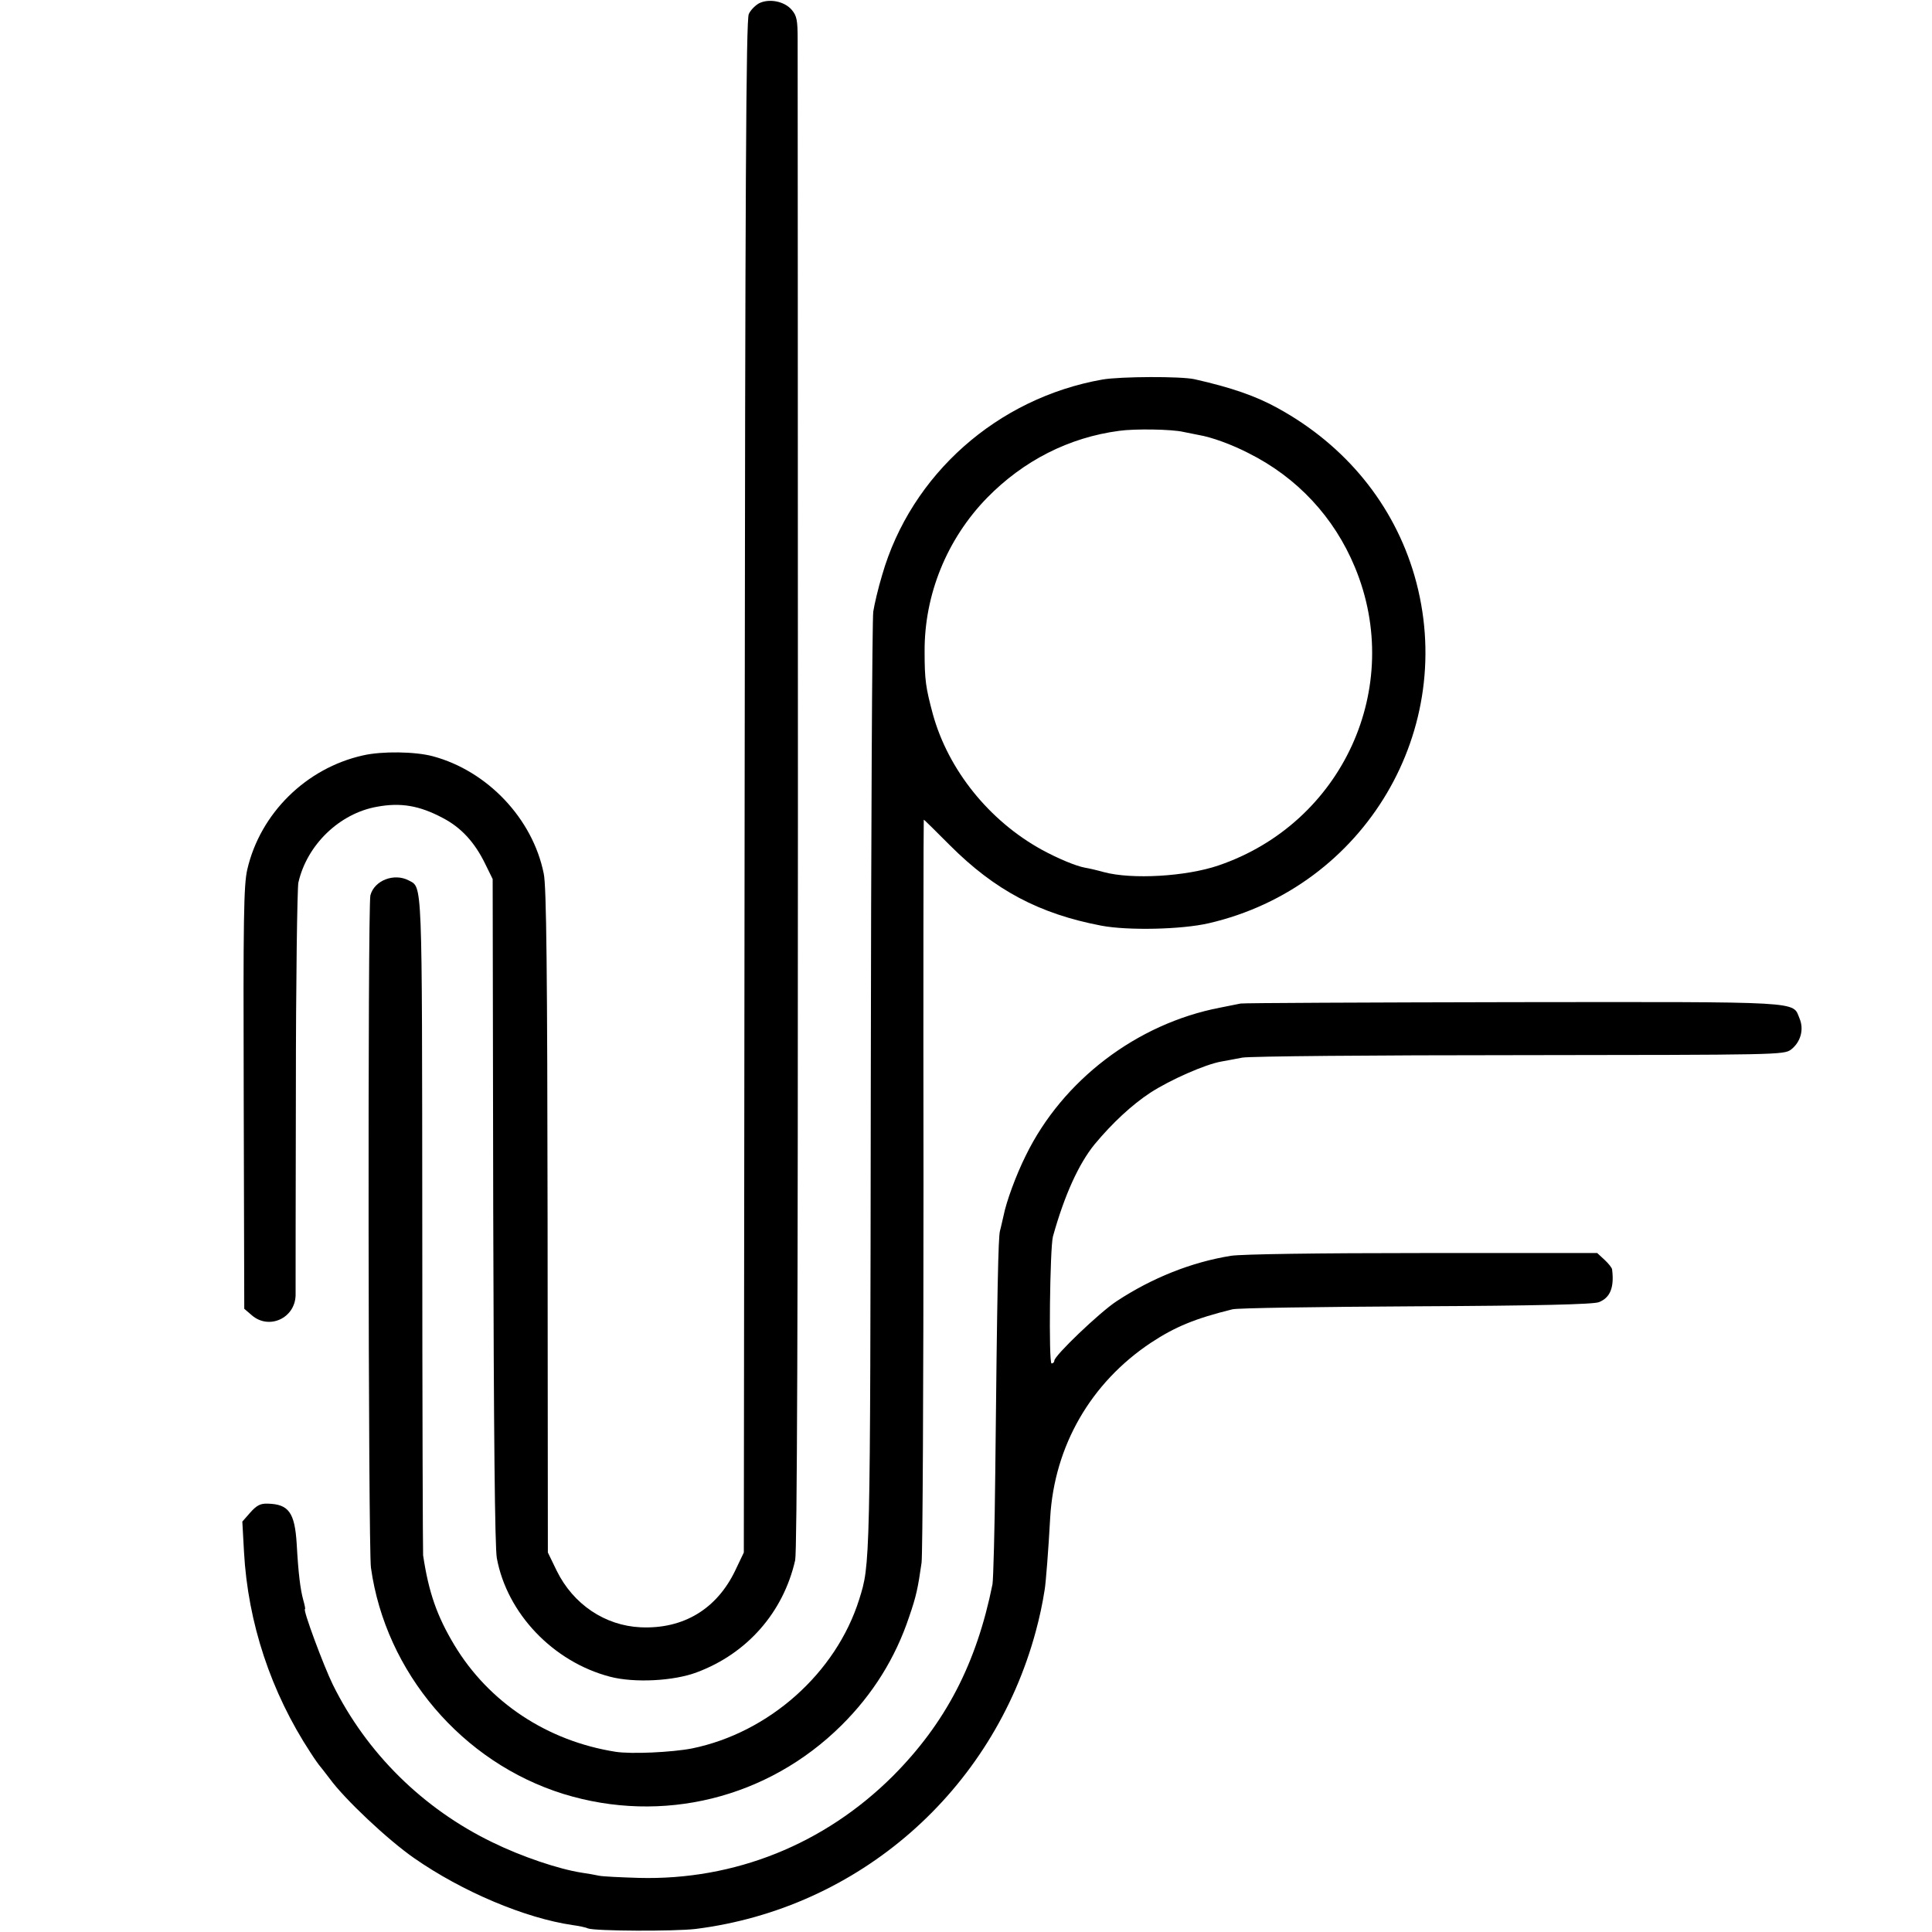
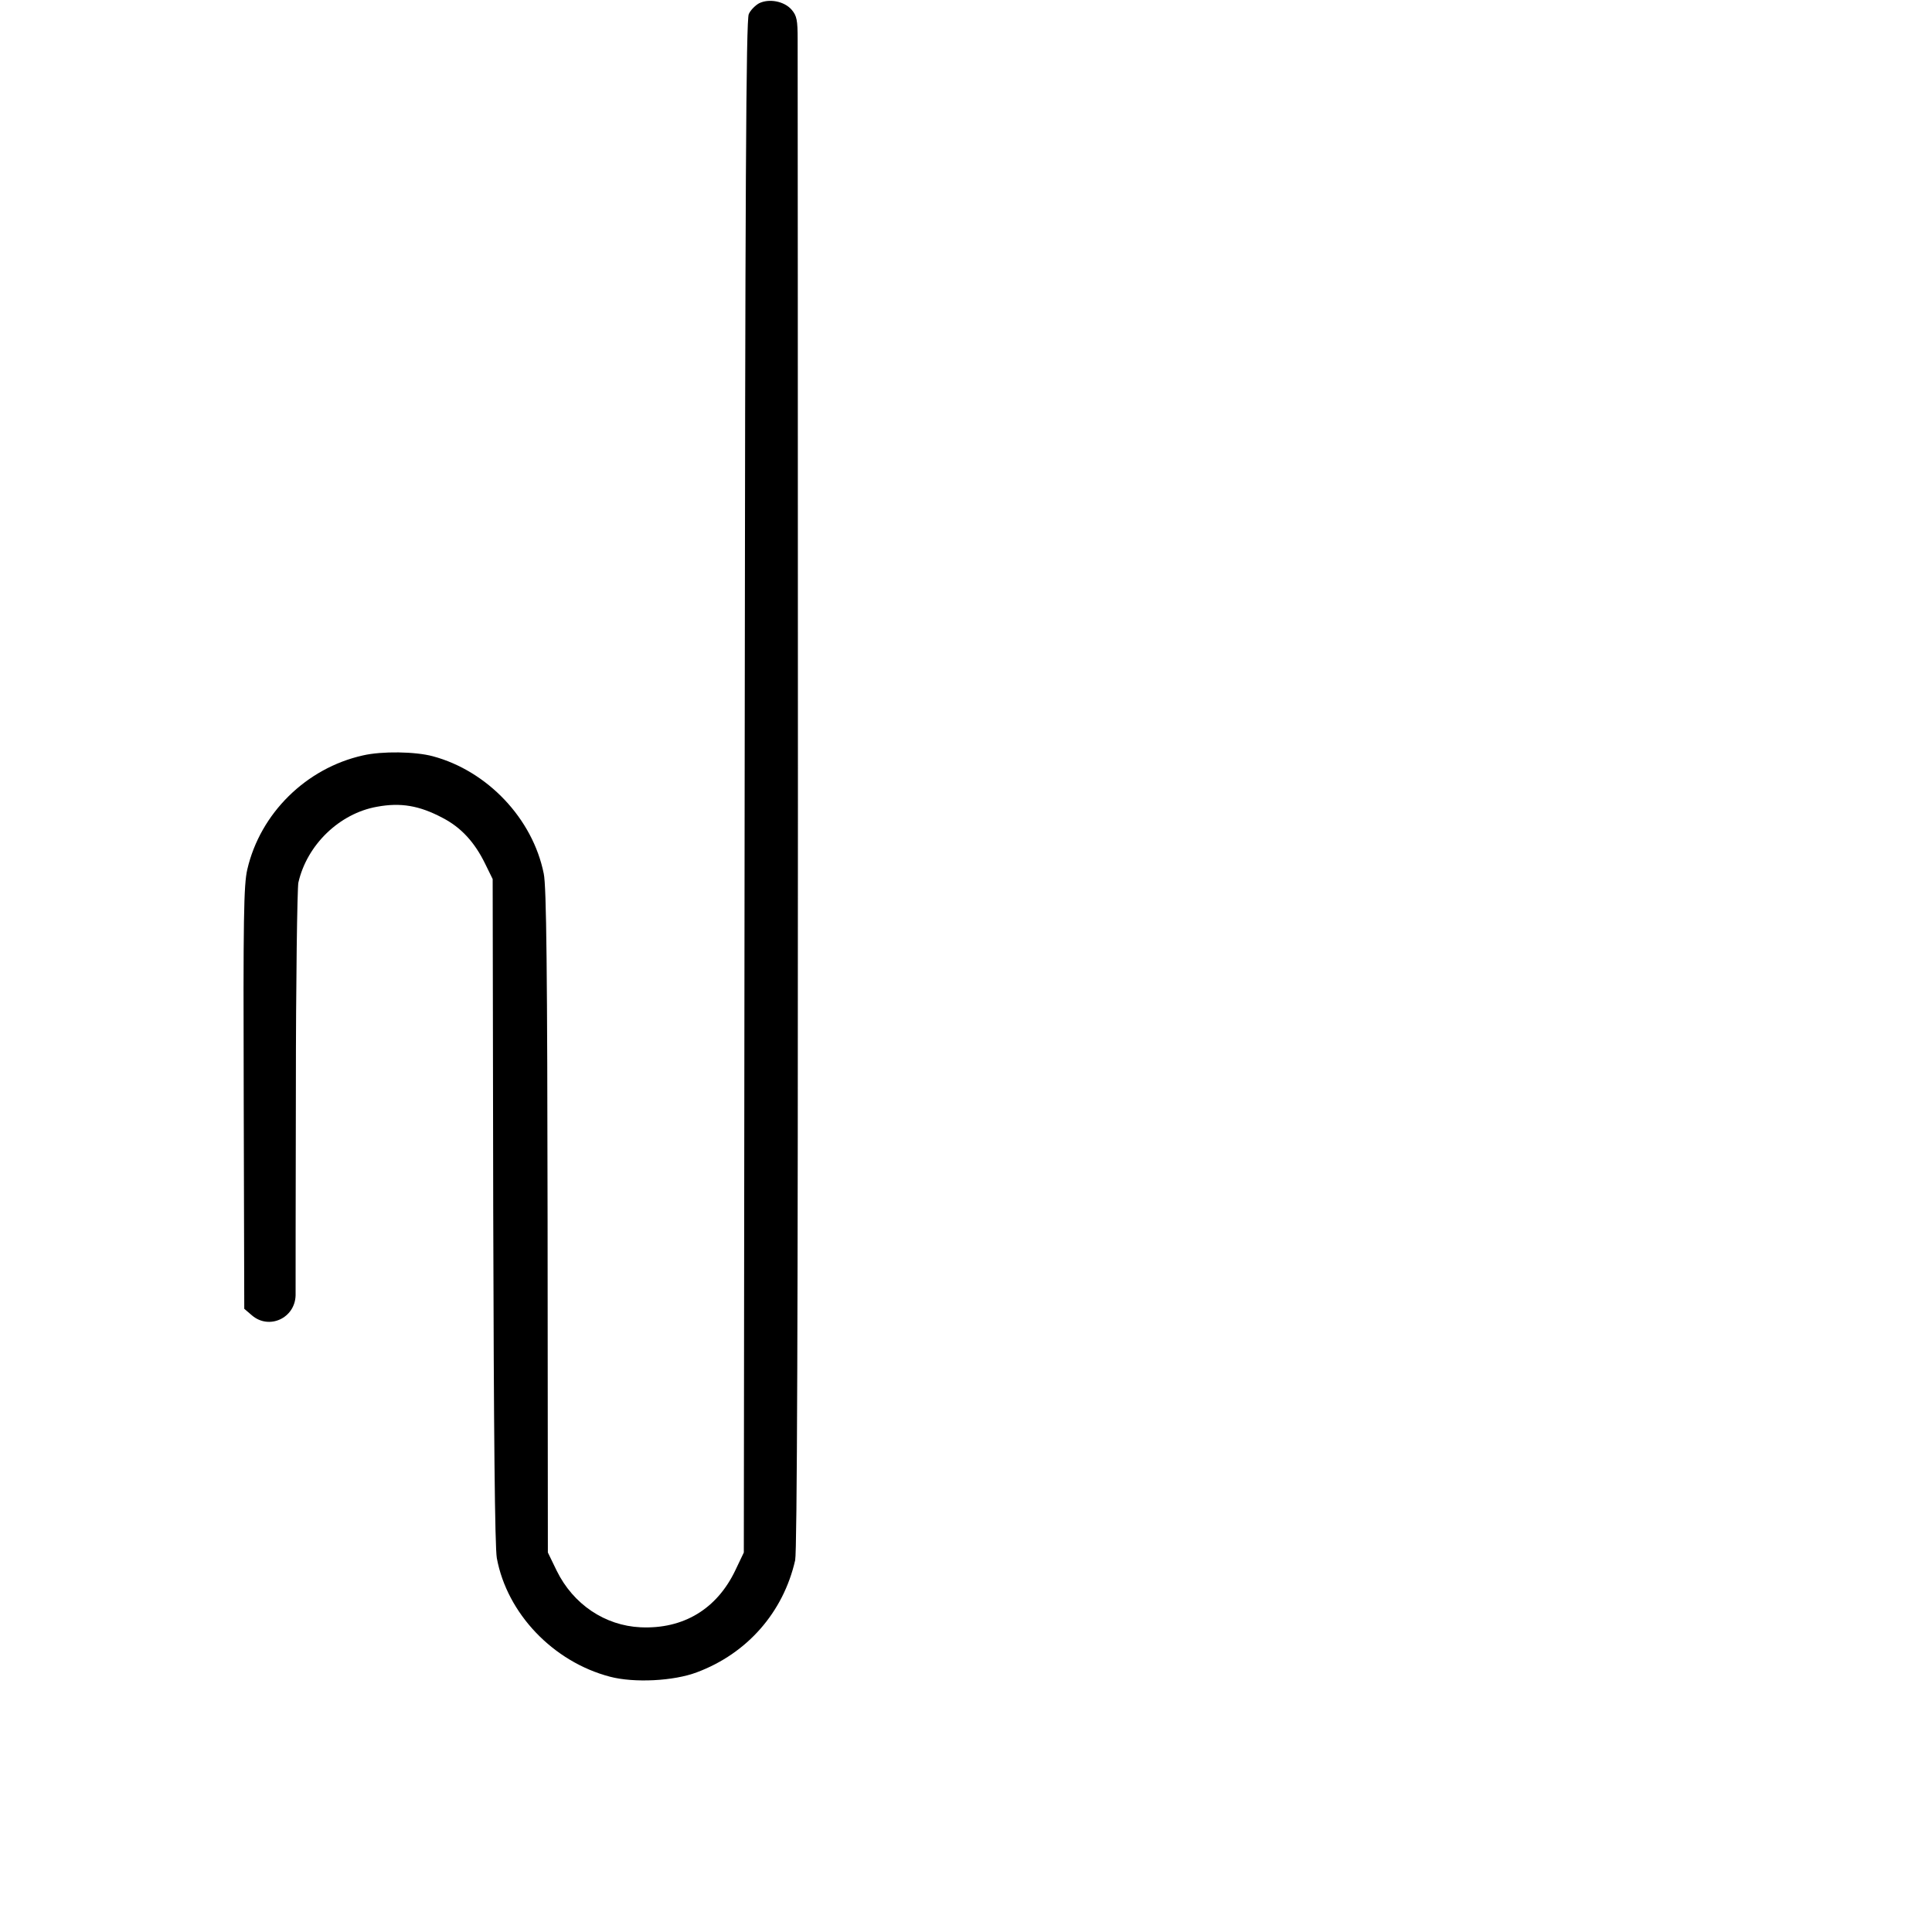
<svg xmlns="http://www.w3.org/2000/svg" version="1.0" width="700pt" height="700pt" viewBox="0 0 700 700" preserveAspectRatio="xMidYMid meet">
  <g transform="translate(0,700) scale(0.1,-0.1)" fill="#000000" stroke="none">
    <path d="M2750 6988 c-14 -8 -31 -25 -37 -39 -10 -21 -13 -618 -15 -2800 l-3 -2774 -31 -65 c-67 -140 -188 -213 -343 -206 -129 6 -244 83 -304 205 l-32 66 -1 1200 c-1 901 -4 1215 -14 1260 -40 199 -204 372 -402 425 -63 17 -184 19 -253 3 -206 -46 -372 -210 -419 -413 -13 -56 -15 -175 -13 -828 l2 -764 28 -24 c62 -53 156 -10 158 73 0 21 0 357 1 747 0 389 5 726 9 748 31 137 149 251 285 275 86 16 154 4 237 -40 68 -35 117 -89 155 -167 l27 -55 2 -1200 c2 -814 6 -1219 13 -1260 37 -201 204 -376 410 -430 87 -23 231 -16 315 16 182 68 313 217 356 406 7 33 10 888 10 2738 0 1479 -1 2727 -1 2772 0 70 -3 86 -22 108 -27 31 -82 41 -118 23z" />
-     <path d="M3995 5625 c-381 -67 -694 -344 -799 -709 -14 -46 -28 -106 -32 -132 -4 -27 -8 -805 -9 -1729 -2 -1738 -2 -1722 -42 -1850 -84 -267 -327 -483 -606 -540 -73 -14 -220 -21 -277 -12 -247 39 -459 179 -584 387 -63 105 -93 191 -113 325 -1 11 -3 551 -3 1199 -1 1264 1 1219 -49 1246 -53 28 -125 0 -139 -54 -10 -39 -8 -2361 2 -2436 53 -380 331 -706 698 -820 358 -110 740 -16 1007 249 113 112 195 243 245 393 26 75 32 105 45 196 4 29 7 646 7 1372 -1 726 0 1320 1 1320 2 0 44 -42 95 -93 162 -162 323 -248 549 -291 96 -18 290 -14 389 9 566 131 905 705 745 1259 -75 258 -249 472 -495 607 -79 44 -169 75 -302 105 -50 11 -267 10 -333 -1z m293 -190 c15 -3 40 -8 55 -11 47 -8 119 -34 181 -66 176 -88 310 -232 385 -413 181 -435 -45 -928 -495 -1081 -118 -40 -313 -51 -414 -24 -25 7 -55 14 -68 16 -34 6 -100 34 -157 65 -191 105 -339 289 -395 491 -26 97 -30 124 -30 228 -1 206 81 407 226 556 132 135 297 219 479 243 56 8 191 6 233 -4z" />
-     <path d="M4495 3364 c-11 -2 -45 -9 -75 -15 -301 -58 -570 -263 -703 -535 -36 -72 -71 -168 -81 -219 -4 -16 -9 -41 -13 -55 -6 -25 -10 -201 -17 -880 -2 -201 -7 -381 -10 -400 -58 -288 -170 -503 -361 -695 -248 -247 -573 -378 -920 -369 -66 2 -131 5 -145 8 -13 3 -42 8 -63 11 -83 13 -217 58 -323 110 -252 122 -456 324 -578 571 -33 67 -110 274 -101 274 2 0 -1 14 -6 32 -11 40 -18 97 -24 204 -7 114 -29 144 -105 146 -26 1 -40 -6 -63 -32 l-29 -33 6 -109 c14 -258 98 -510 241 -728 16 -25 32 -47 35 -50 3 -3 18 -23 35 -45 54 -74 210 -221 305 -287 175 -122 403 -218 575 -243 22 -3 47 -8 55 -12 27 -10 313 -11 390 -2 591 74 1077 499 1233 1079 13 48 24 98 32 150 4 22 14 149 20 261 15 260 147 489 365 634 88 58 161 88 295 121 17 5 316 9 665 11 440 2 644 7 663 15 41 16 56 53 48 118 0 6 -13 22 -27 35 l-27 25 -631 0 c-385 0 -656 -4 -696 -10 -143 -23 -286 -80 -415 -165 -62 -41 -225 -197 -225 -215 0 -5 -4 -10 -10 -10 -11 0 -6 419 5 460 42 151 94 264 151 334 64 77 135 143 202 187 71 46 199 103 258 113 16 3 50 9 75 14 26 5 477 9 1004 9 935 1 958 1 984 20 35 27 48 73 31 113 -26 63 26 60 -1037 59 -532 -1 -977 -3 -988 -5z" />
  </g>
</svg>